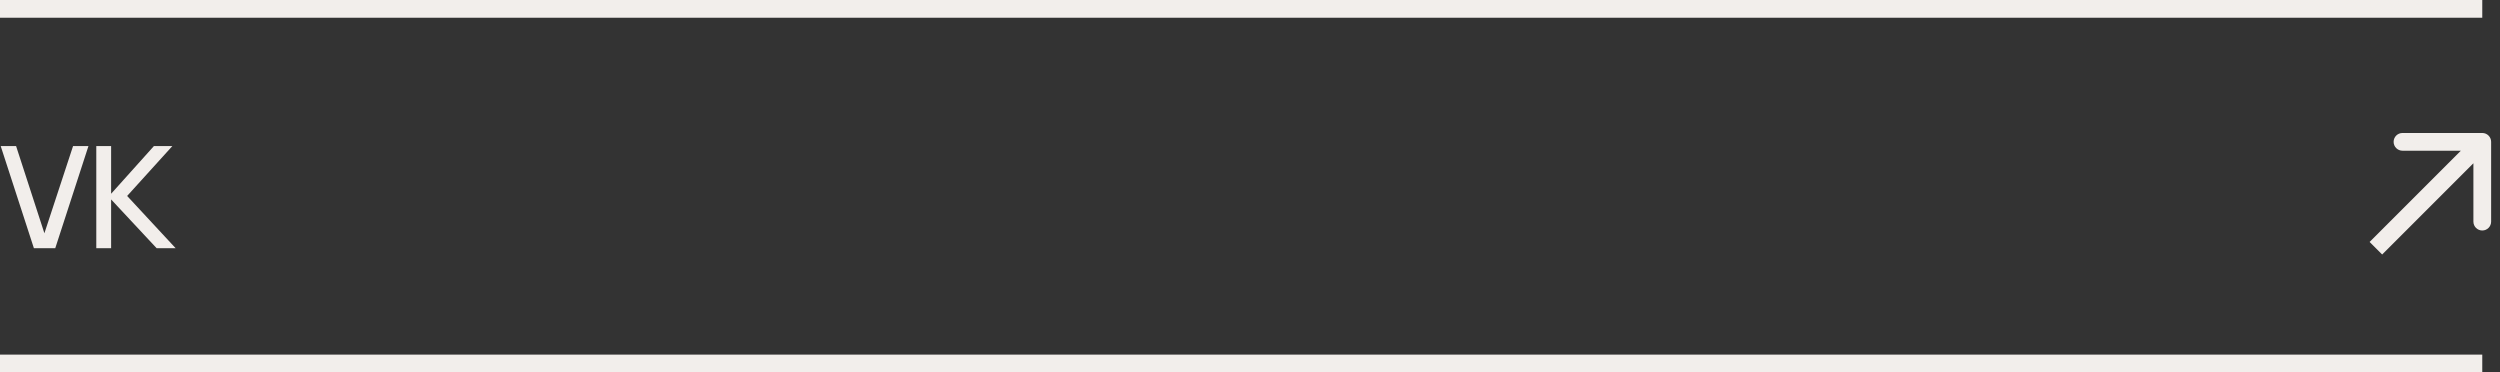
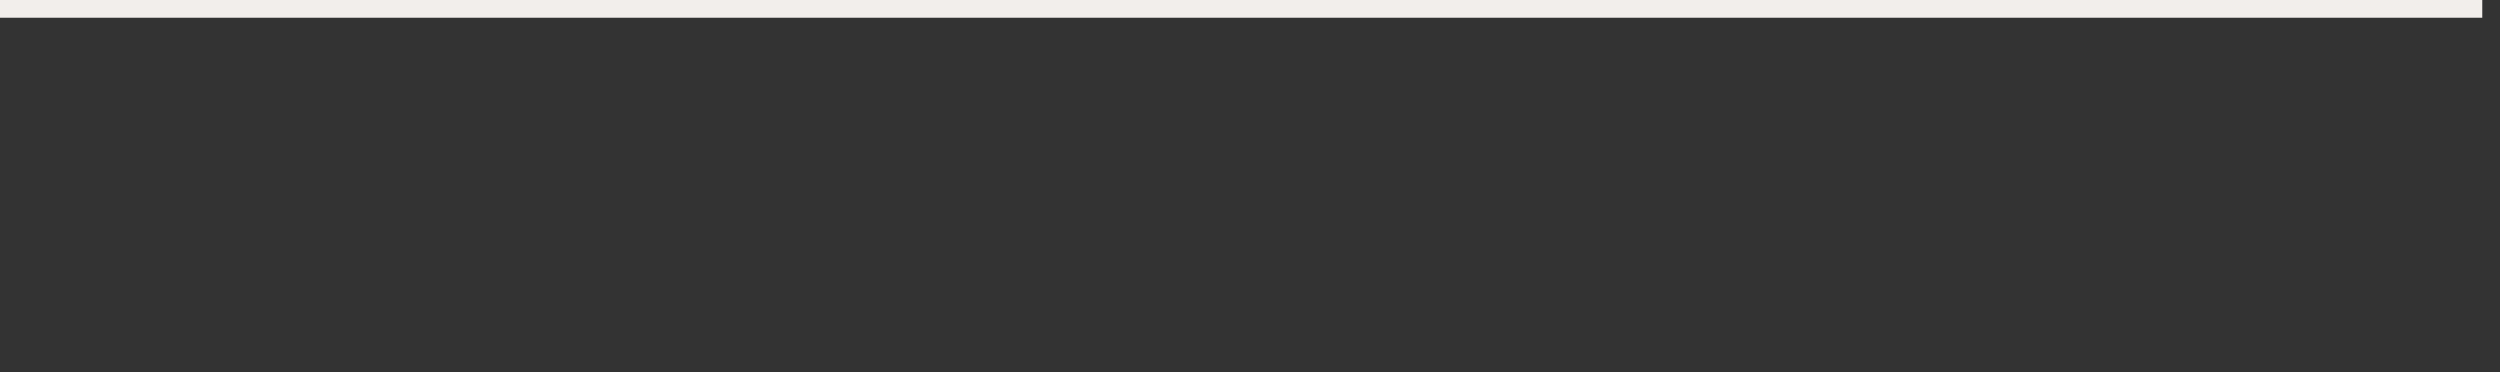
<svg xmlns="http://www.w3.org/2000/svg" width="141" height="21" viewBox="0 0 141 21" fill="none">
  <rect x="0" y="0" width="141" height="21" fill="#333333" stroke="none" />
-   <path d="M1.912 14L0.04 8.24H0.908L2.504 13.156L4.12 8.24H4.988L3.116 14H1.912ZM5.431 14V8.24H6.267V10.928L8.679 8.24H9.719L7.171 11.052L9.907 14H8.835L6.267 11.248V14H5.431Z" fill="#F2EEEB" />
-   <line y1="20.5" x2="140" y2="20.5" stroke="#F2EEEB" />
  <line y1="0.5" x2="140" y2="0.5" stroke="#F2EEEB" />
-   <path d="M140.5 8C140.5 7.724 140.276 7.5 140 7.5L135.5 7.5C135.224 7.5 135 7.724 135 8C135 8.276 135.224 8.5 135.5 8.5L139.5 8.5L139.5 12.5C139.5 12.776 139.724 13 140 13C140.276 13 140.5 12.776 140.5 12.5L140.5 8ZM134 14L134.354 14.354L140.354 8.354L140 8L139.646 7.646L133.646 13.646L134 14Z" fill="#F2EEEB" />
</svg>